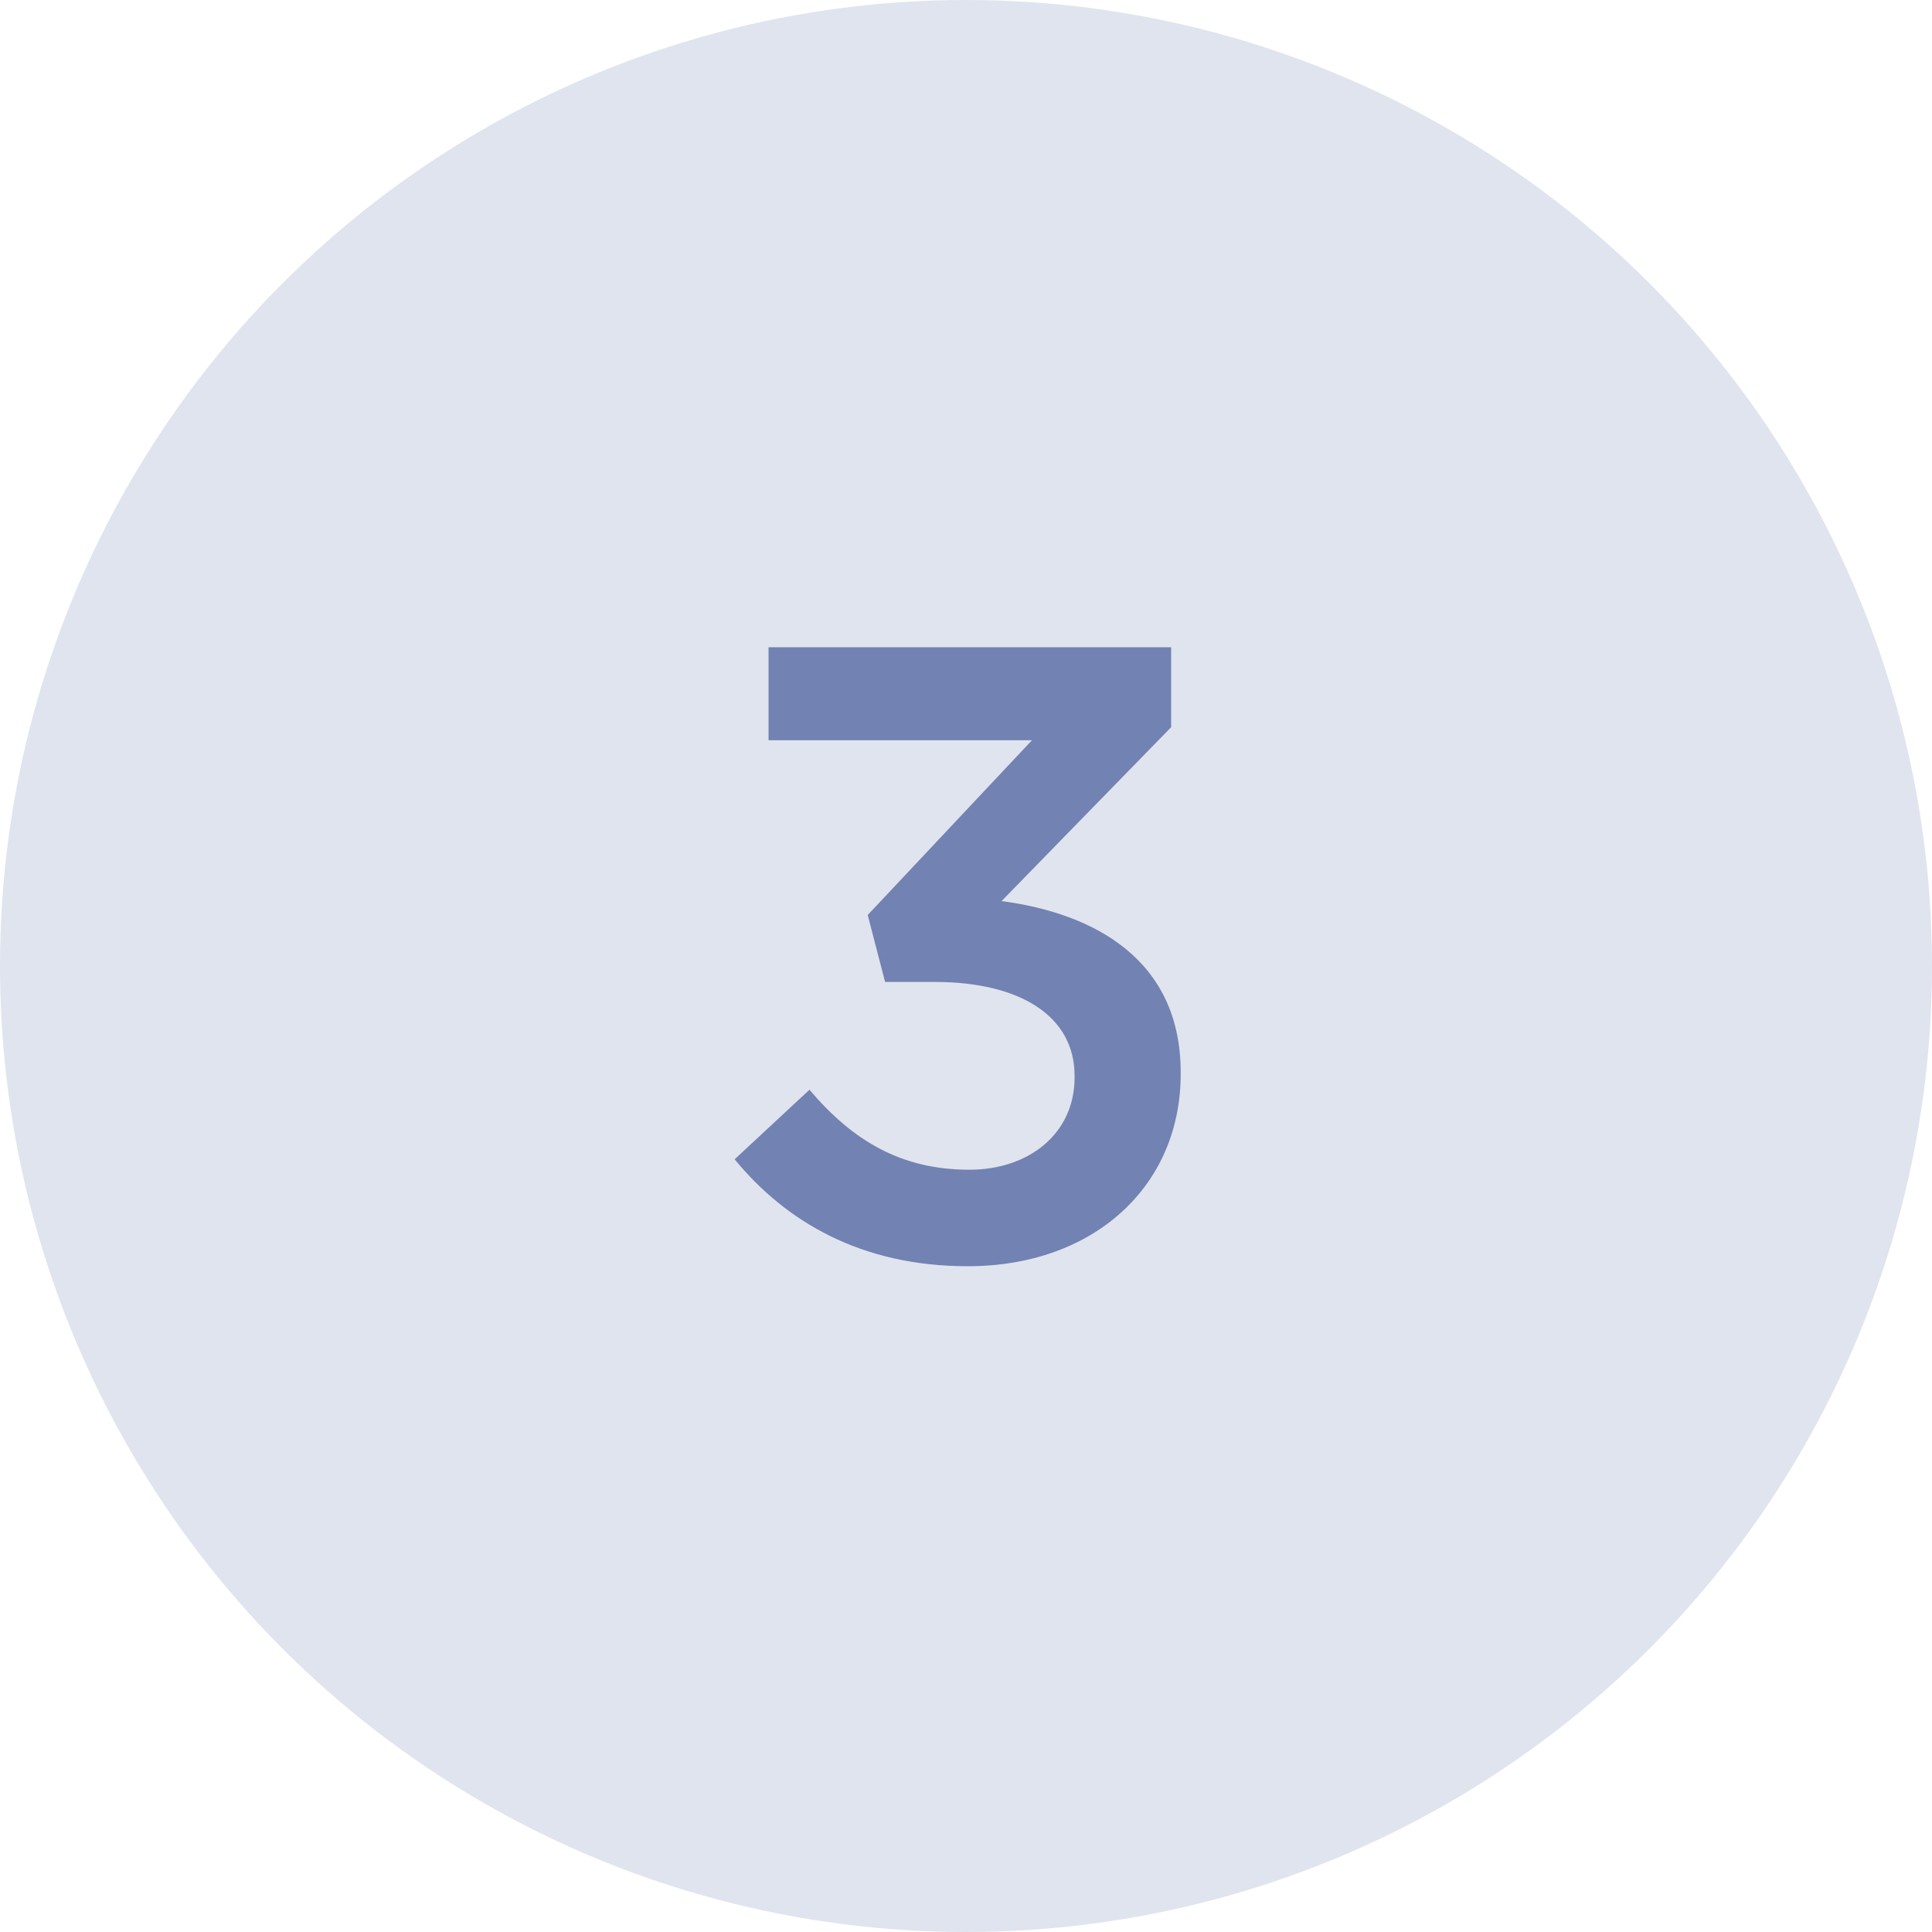
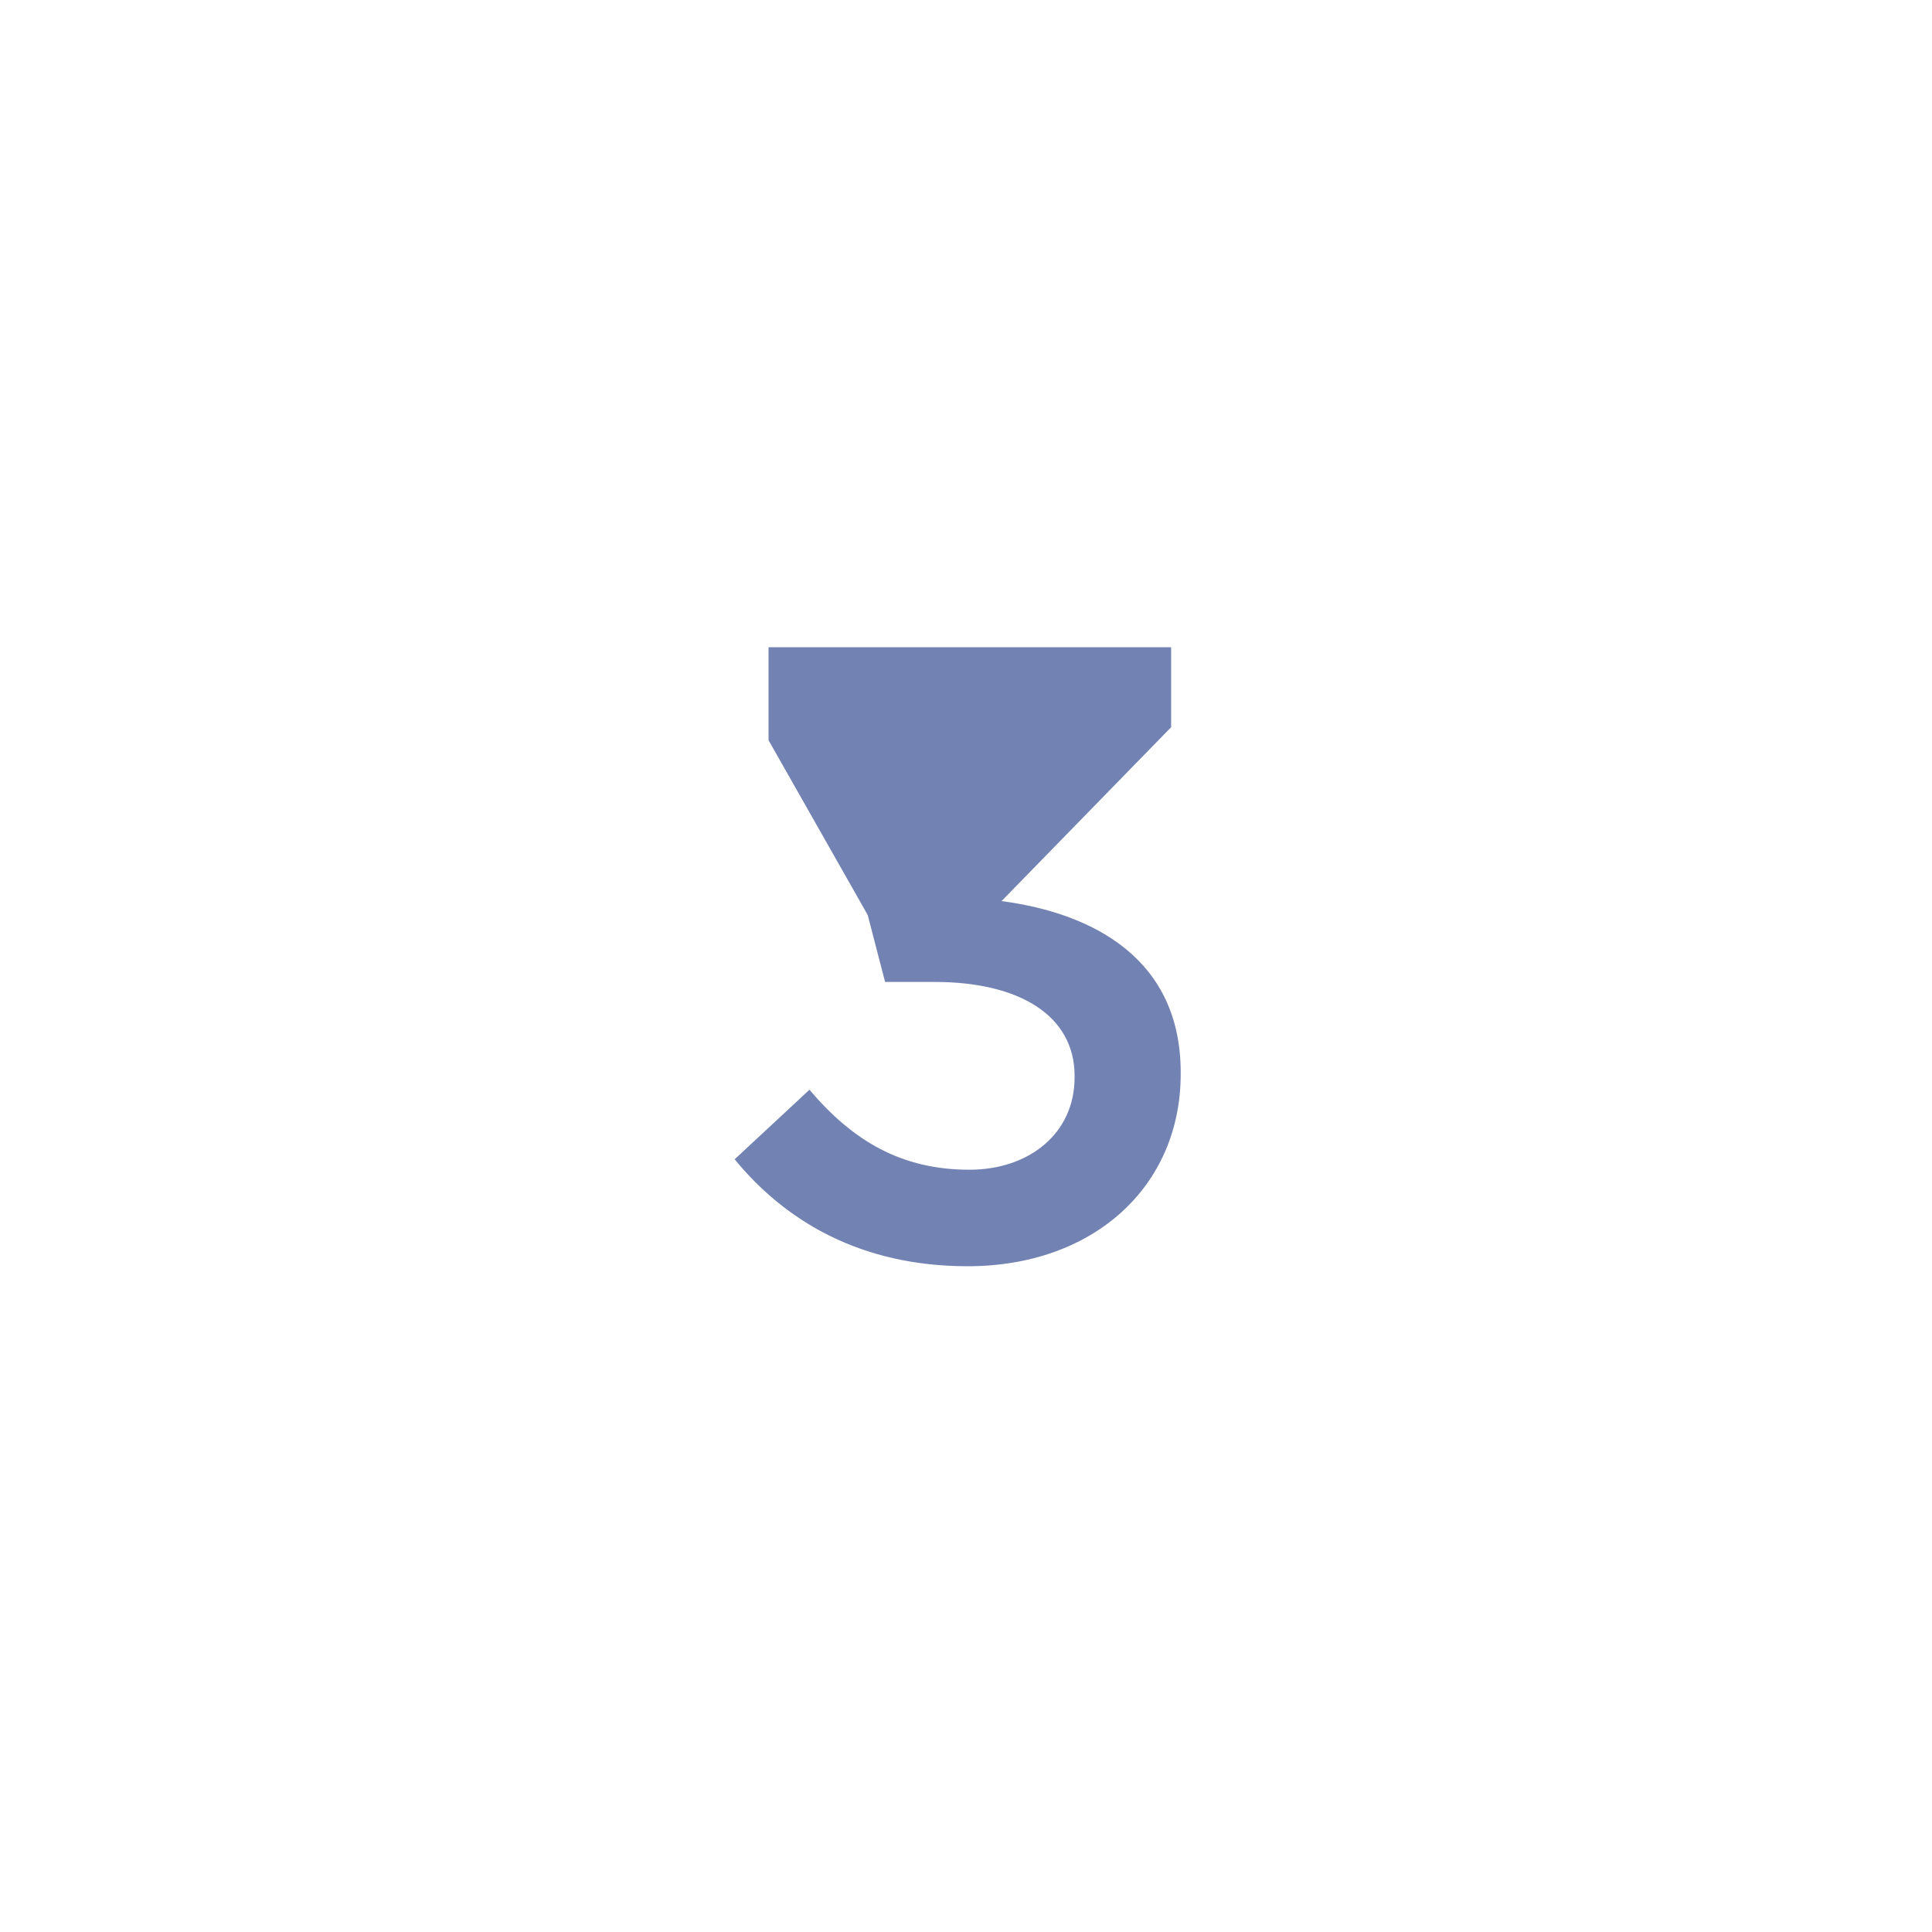
<svg xmlns="http://www.w3.org/2000/svg" width="40" height="40" viewBox="0 0 40 40" fill="none">
-   <circle cx="20" cy="20" r="20" fill="#E0E4EE" />
-   <path d="M20.035 26.216C22.645 26.216 24.445 24.56 24.445 22.238V22.202C24.445 19.862 22.645 18.908 20.736 18.656L24.247 15.056V13.4H15.912V15.326H21.366L17.965 18.944L18.325 20.33H19.351C21.114 20.33 22.248 21.032 22.248 22.274V22.31C22.248 23.462 21.312 24.218 20.07 24.218C18.666 24.218 17.659 23.624 16.759 22.562L15.21 24.002C16.273 25.298 17.838 26.216 20.035 26.216Z" fill="#7282B2" />
+   <path d="M20.035 26.216C22.645 26.216 24.445 24.56 24.445 22.238V22.202C24.445 19.862 22.645 18.908 20.736 18.656L24.247 15.056V13.4H15.912V15.326L17.965 18.944L18.325 20.33H19.351C21.114 20.33 22.248 21.032 22.248 22.274V22.31C22.248 23.462 21.312 24.218 20.07 24.218C18.666 24.218 17.659 23.624 16.759 22.562L15.21 24.002C16.273 25.298 17.838 26.216 20.035 26.216Z" fill="#7282B2" />
</svg>